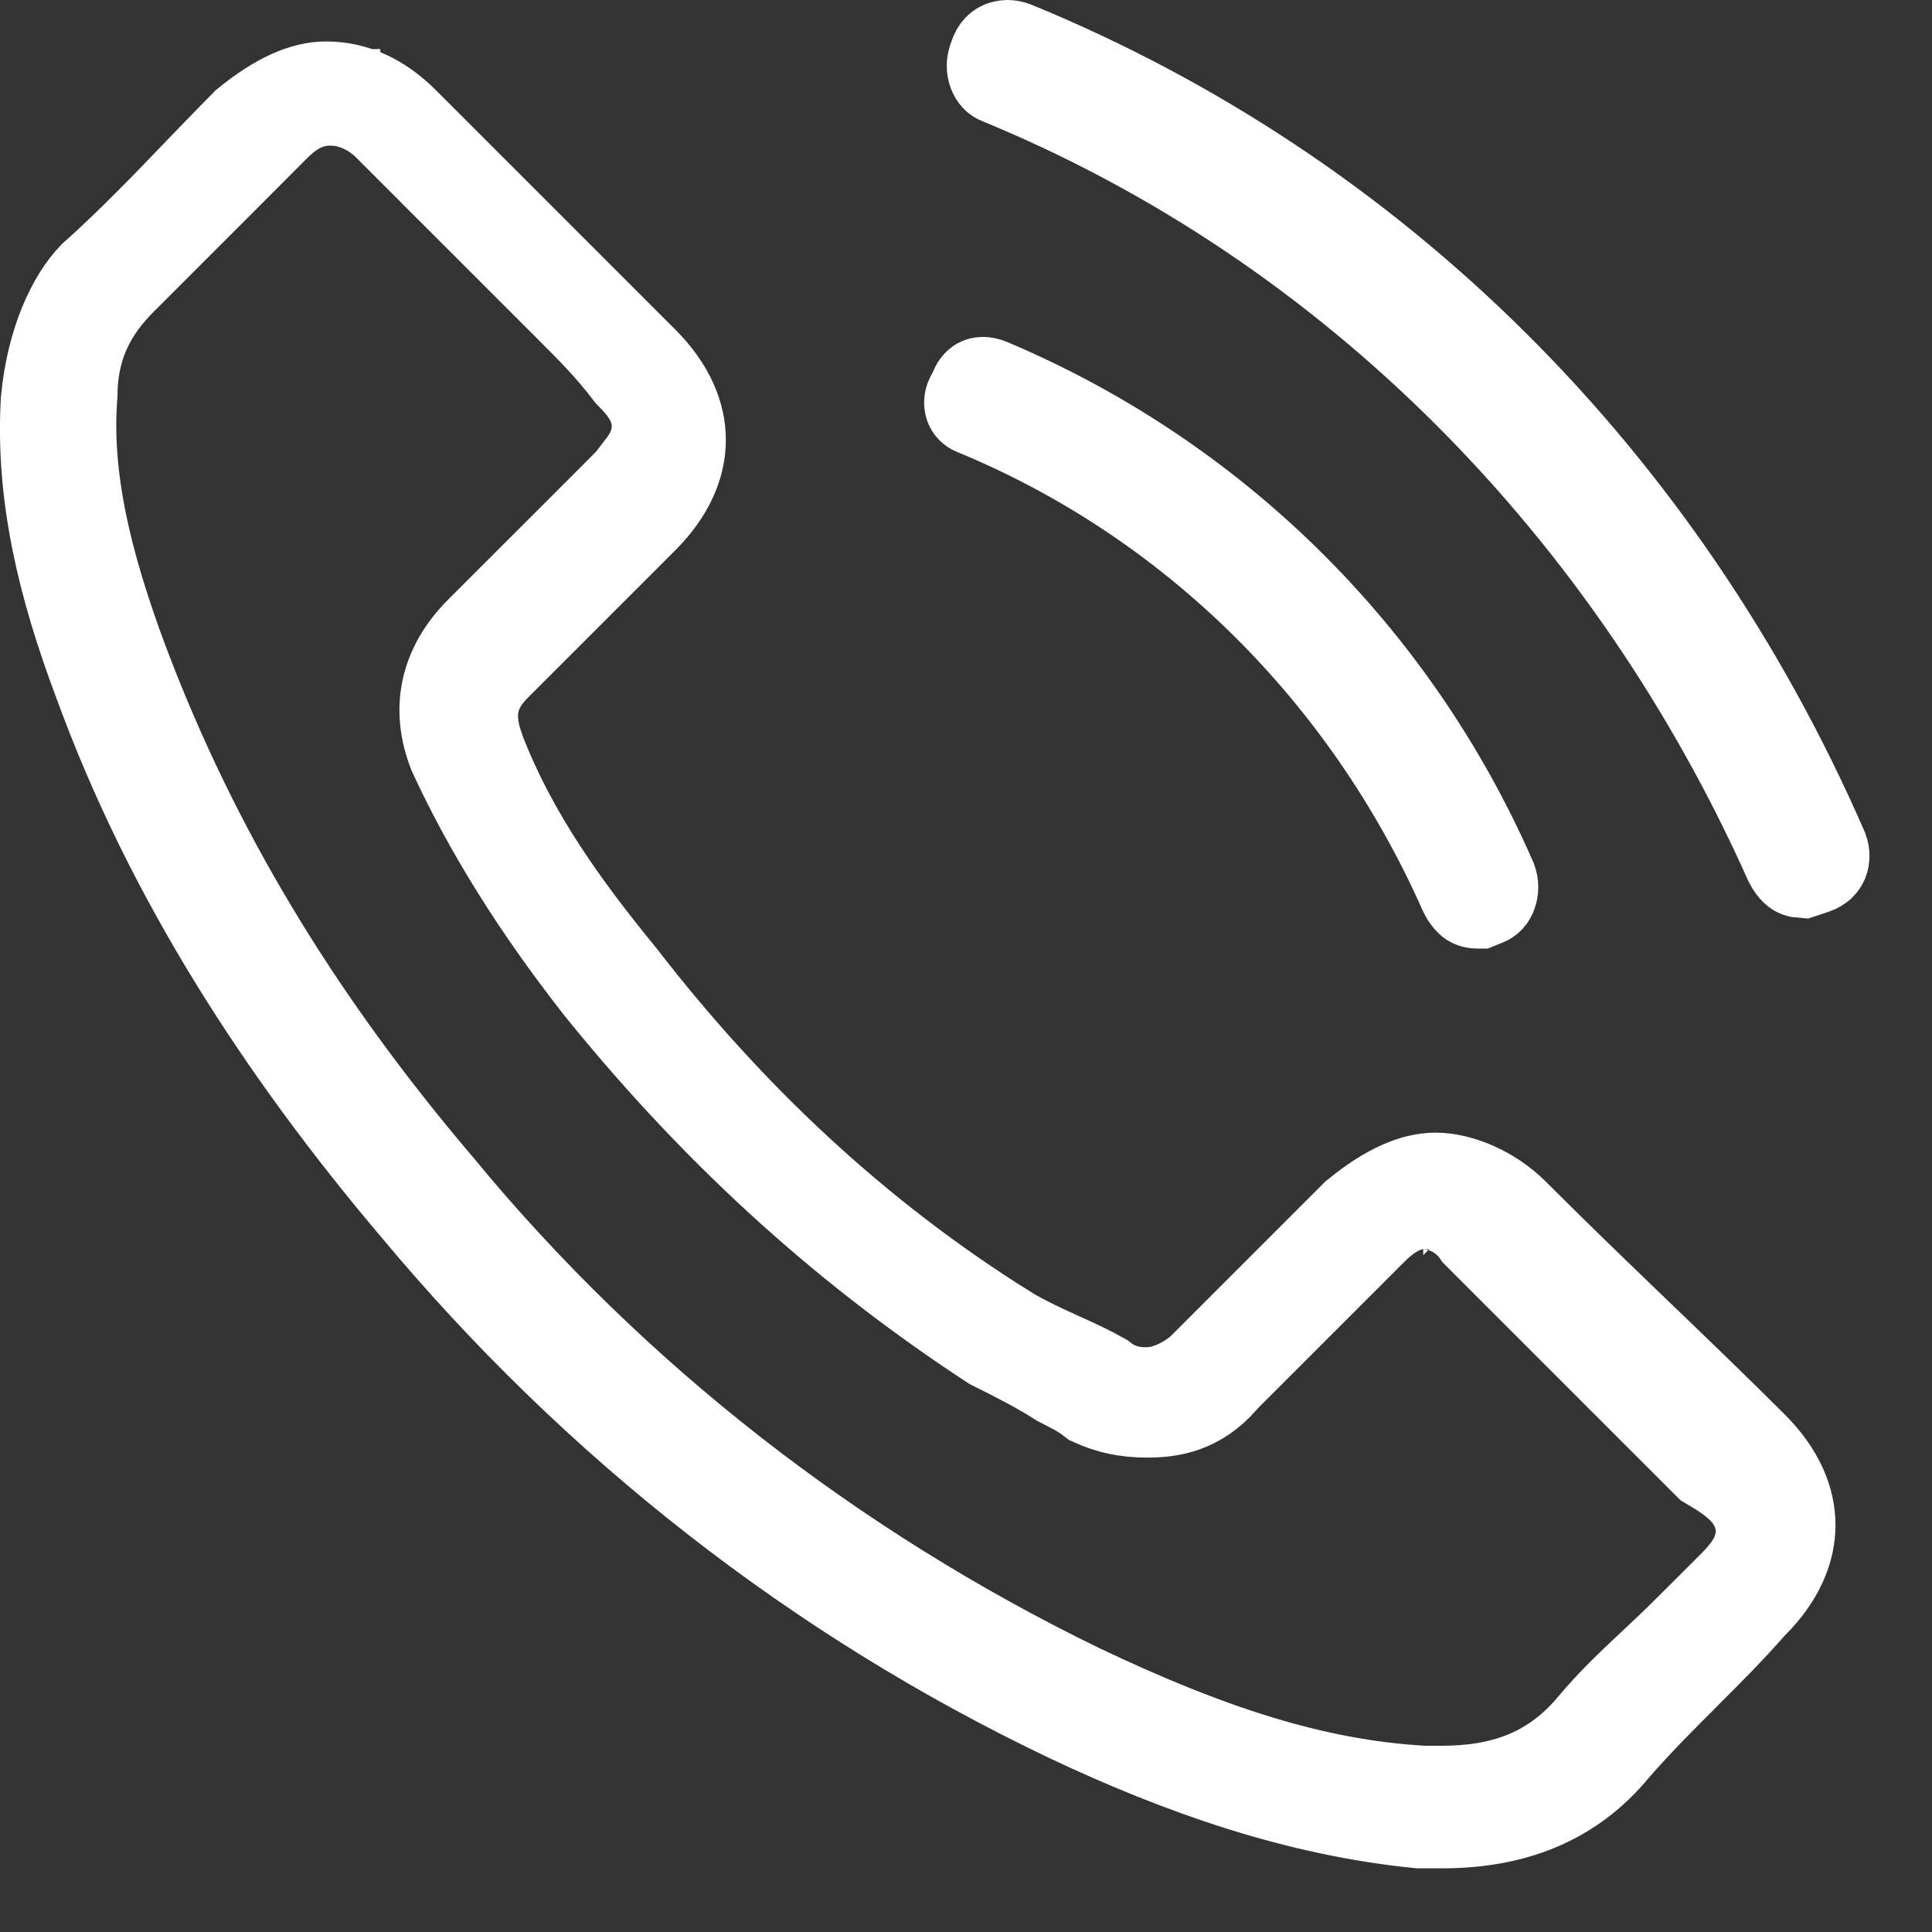
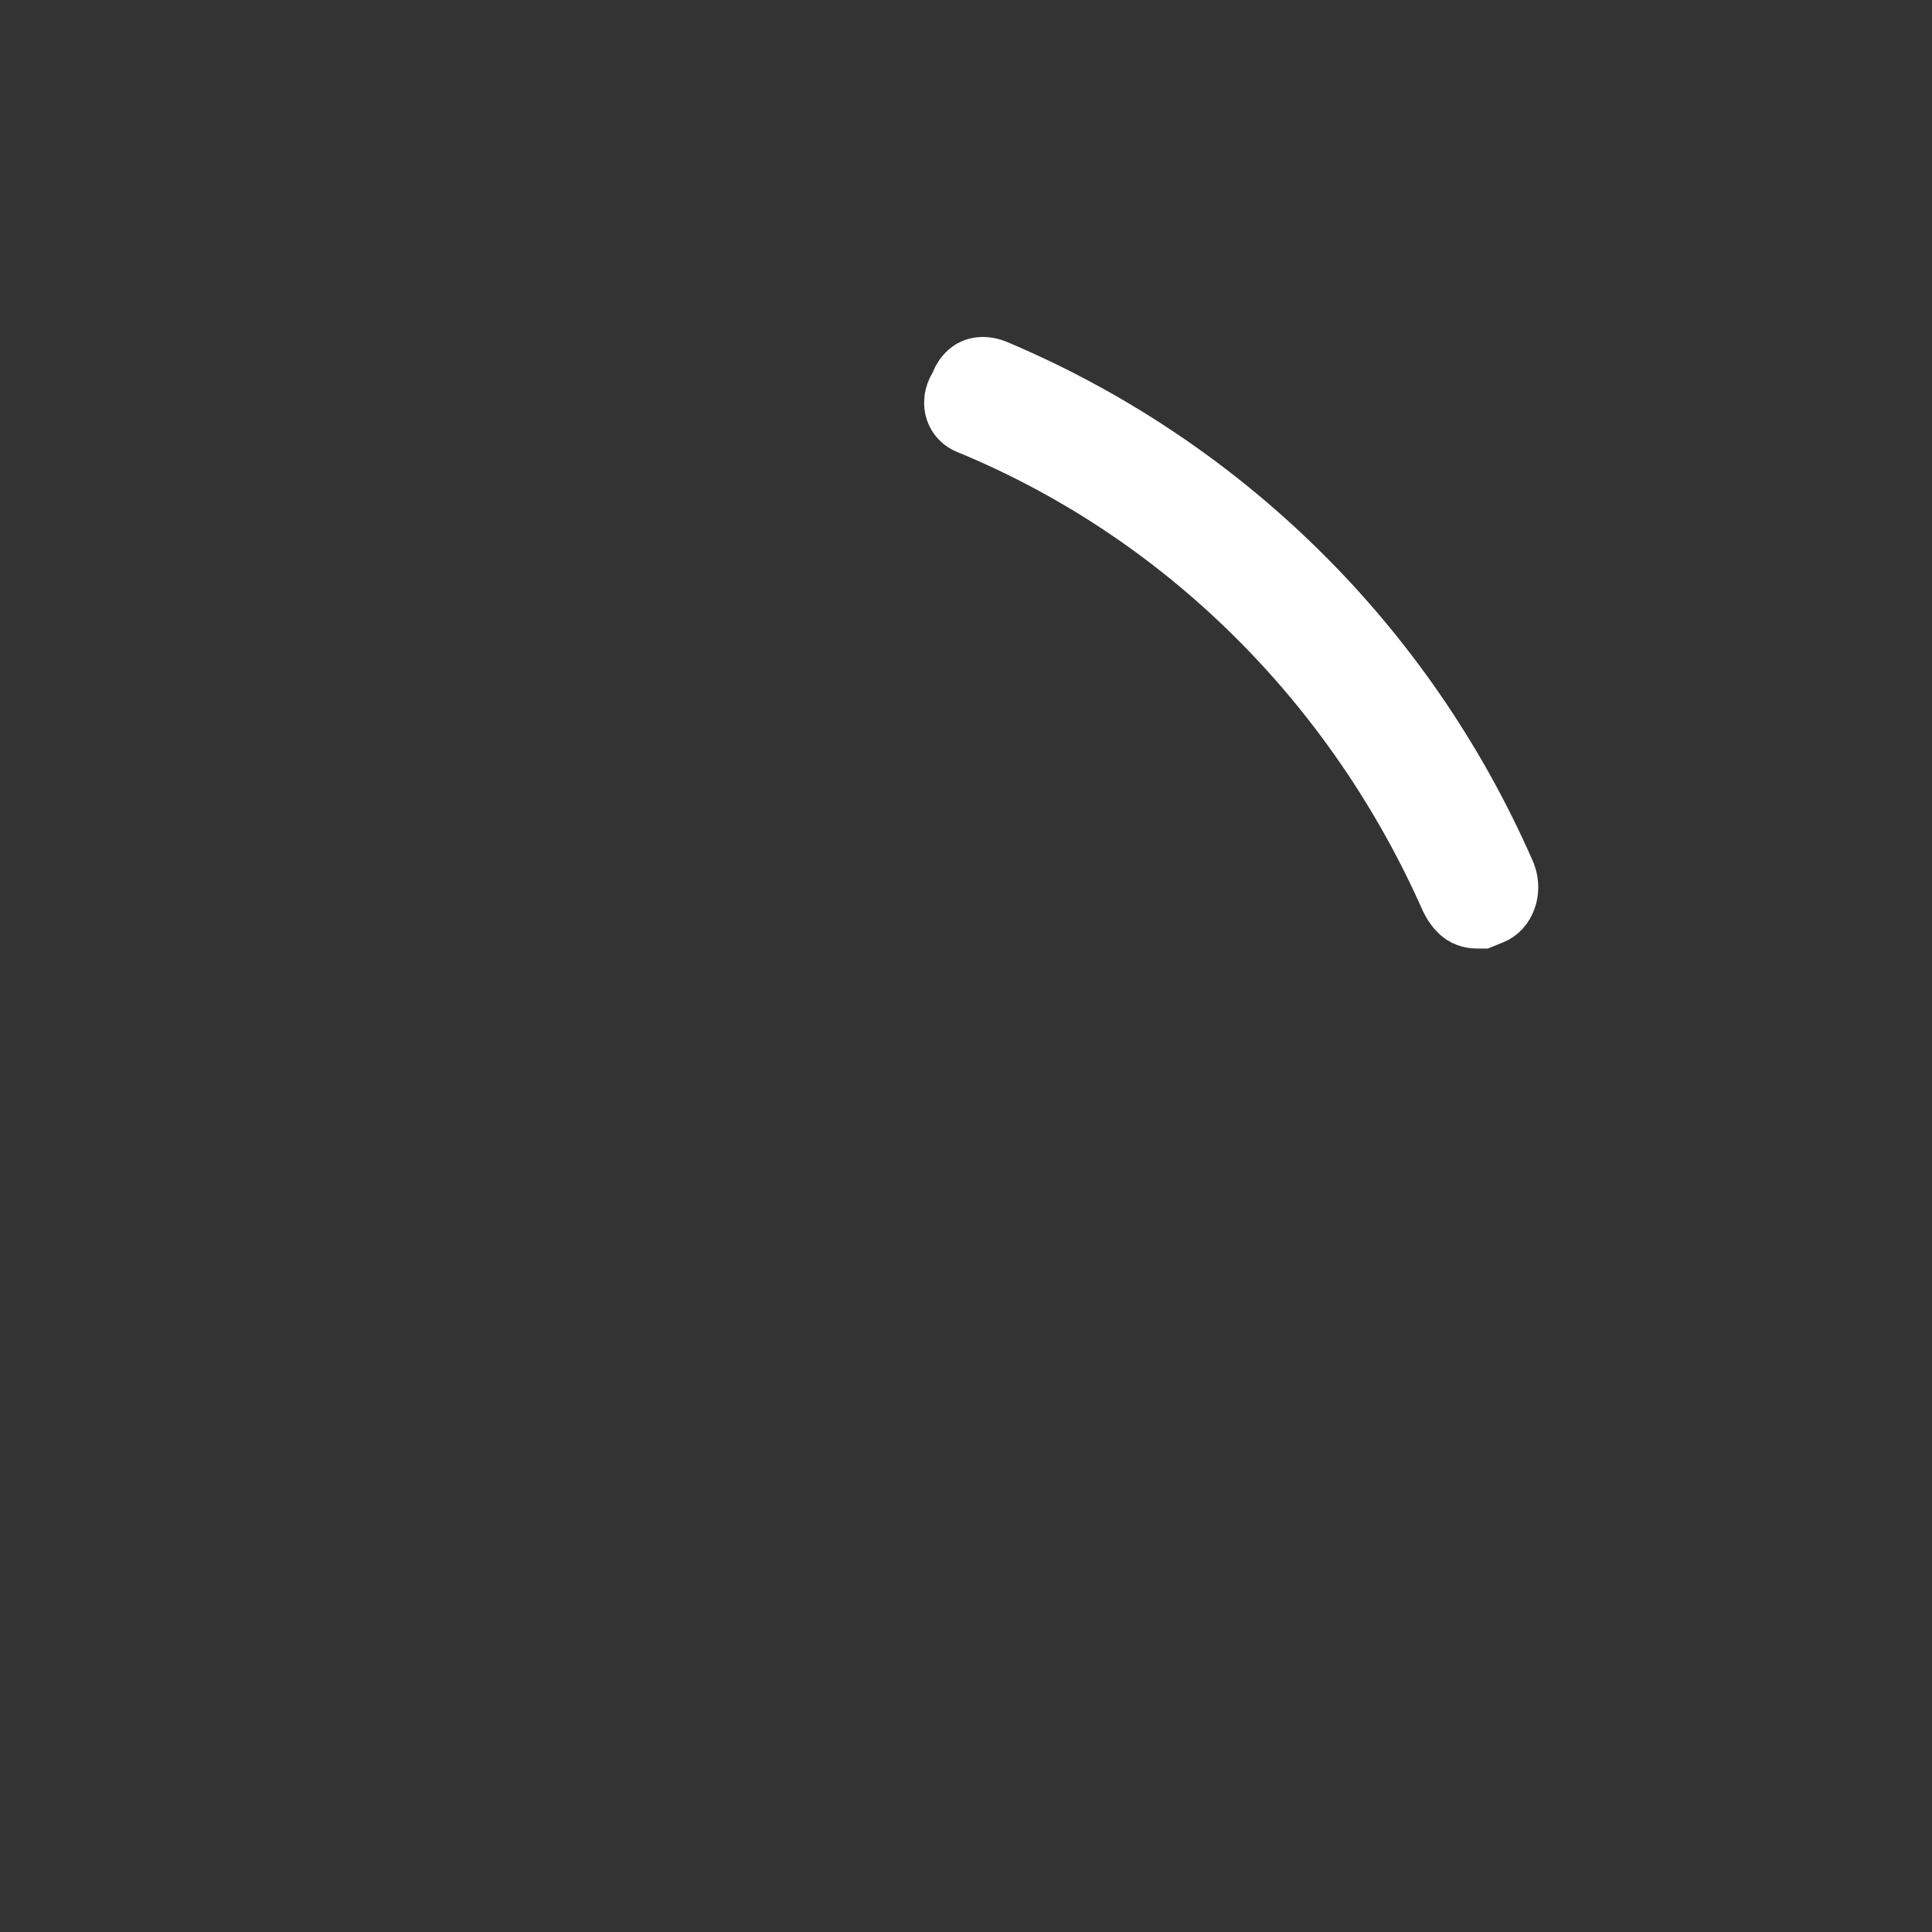
<svg xmlns="http://www.w3.org/2000/svg" width="20" height="20" viewBox="0 0 20 20" fill="none">
  <rect x="0" y="0" width="20" height="20" fill="#333333" stroke="none" />
-   <path d="M10.314 0.614L10.319 0.6L10.324 0.586C10.334 0.556 10.346 0.539 10.355 0.529C10.364 0.52 10.373 0.513 10.385 0.508C10.408 0.499 10.445 0.495 10.487 0.511C14.229 2.045 17.179 4.99 18.843 8.806C18.858 8.846 18.854 8.882 18.845 8.905C18.84 8.916 18.833 8.926 18.824 8.935C18.814 8.943 18.797 8.956 18.767 8.966L18.655 9.003C18.628 9.001 18.619 8.995 18.615 8.992L18.615 8.992C18.608 8.988 18.583 8.969 18.551 8.907C16.916 5.252 14.035 2.302 10.357 0.791L10.357 0.791L10.352 0.789C10.339 0.784 10.323 0.772 10.311 0.739C10.297 0.704 10.297 0.657 10.314 0.614Z" fill="white" stroke="white" />
  <path d="M10.1 4.217L10.1 4.217L10.095 4.215C10.081 4.209 10.073 4.2 10.069 4.188C10.065 4.175 10.062 4.149 10.085 4.111L10.105 4.077L10.12 4.04C10.129 4.017 10.139 4.005 10.144 4C10.149 3.995 10.153 3.993 10.156 3.991C10.158 3.99 10.181 3.981 10.229 4C12.518 4.965 14.386 6.772 15.413 9.122C15.428 9.163 15.427 9.208 15.414 9.242C15.402 9.275 15.385 9.287 15.372 9.292L15.303 9.32C15.265 9.32 15.253 9.312 15.248 9.309L15.248 9.309C15.241 9.304 15.216 9.285 15.185 9.224C14.182 6.96 12.378 5.155 10.1 4.217Z" fill="white" stroke="white" />
-   <path d="M14.733 12.931C14.733 12.431 14.733 12.431 14.732 12.431L14.731 12.431L14.729 12.431L14.725 12.431L14.717 12.431L14.701 12.432C14.69 12.433 14.679 12.434 14.668 12.435C14.646 12.438 14.623 12.442 14.6 12.448C14.554 12.459 14.508 12.477 14.462 12.5C14.371 12.545 14.281 12.613 14.189 12.704L12.666 14.227L12.653 14.241L12.64 14.256C12.391 14.546 12.117 14.589 11.877 14.589C11.66 14.589 11.494 14.551 11.327 14.476C11.268 14.43 11.21 14.394 11.166 14.369C11.105 14.335 11.04 14.302 10.985 14.274C10.775 14.138 10.515 14.007 10.286 13.893C8.878 12.971 7.53 11.805 6.239 10.208C5.567 9.351 5.083 8.564 4.722 7.784C4.549 7.343 4.63 6.923 4.996 6.557L6.329 5.225L6.519 5.034L6.544 5.009L6.566 4.981C6.586 4.954 6.604 4.93 6.624 4.905L6.626 4.903C6.644 4.88 6.666 4.852 6.687 4.824C6.72 4.777 6.807 4.657 6.828 4.489C6.853 4.291 6.777 4.138 6.714 4.044C6.665 3.971 6.601 3.903 6.544 3.845C6.34 3.576 6.136 3.373 5.955 3.192L5.948 3.185L5.313 2.55L4.869 2.106L4.516 2.46L4.869 2.106L4.044 1.281C3.92 1.156 3.787 1.087 3.674 1.049C3.619 1.031 3.569 1.02 3.529 1.015C3.509 1.012 3.491 1.01 3.476 1.009C3.468 1.008 3.461 1.008 3.454 1.008L3.445 1.008L3.441 1.008L3.439 1.008L3.438 1.008L3.437 1.008C3.437 1.008 3.437 1.008 3.437 1.502V1.008C3.435 1.008 3.434 1.008 3.432 1.008C3.39 1.007 3.278 1.007 3.148 1.059C3.022 1.11 2.919 1.191 2.829 1.281L2.195 1.916L1.243 2.868C1.086 3.024 0.949 3.2 0.854 3.415C0.76 3.625 0.718 3.848 0.716 4.088C0.648 4.954 0.869 5.856 1.255 6.887L1.256 6.889C1.975 8.786 3.021 10.547 4.513 12.3C6.337 14.514 8.615 16.27 11.151 17.506L11.155 17.508C12.517 18.156 13.598 18.502 14.702 18.57L14.718 18.572H14.733H14.734H14.734H14.734H14.735H14.735H14.736H14.736H14.736H14.737H14.737H14.737H14.738H14.738H14.738H14.739H14.739H14.739H14.74H14.74H14.741H14.741H14.741H14.742H14.742H14.742H14.743H14.743H14.744H14.744H14.744H14.745H14.745H14.745H14.746H14.746H14.747H14.747H14.747H14.748H14.748H14.748H14.749H14.749H14.75H14.75H14.75H14.751H14.751H14.751H14.752H14.752H14.753H14.753H14.753H14.754H14.754H14.754H14.755H14.755H14.755H14.756H14.756H14.757H14.757H14.757H14.758H14.758H14.758H14.759H14.759H14.76H14.76H14.76H14.761H14.761H14.761H14.762H14.762H14.763H14.763H14.763H14.764H14.764H14.764H14.765H14.765H14.766H14.766H14.766H14.767H14.767H14.767H14.768H14.768H14.768H14.769H14.769H14.77H14.77H14.77H14.771H14.771H14.771H14.772H14.772H14.773H14.773H14.773H14.774H14.774H14.774H14.775H14.775H14.776H14.776H14.776H14.777H14.777H14.777H14.778H14.778H14.779H14.779H14.779H14.78H14.78H14.78H14.781H14.781H14.782H14.782H14.782H14.783H14.783H14.783H14.784H14.784H14.784H14.785H14.785H14.786H14.786H14.786H14.787H14.787H14.787H14.788H14.788H14.789H14.789H14.789H14.79H14.79H14.79H14.791H14.791H14.792H14.792H14.792H14.793H14.793H14.793H14.794H14.794H14.795H14.795H14.795H14.796H14.796H14.796H14.797H14.797H14.798H14.798H14.798H14.799H14.799H14.799H14.8H14.8H14.8H14.801H14.801H14.802H14.802H14.802H14.803H14.803H14.803H14.804H14.804H14.805H14.805H14.805H14.806H14.806H14.806H14.807H14.807H14.808H14.808H14.808H14.809H14.809H14.809H14.81H14.81H14.811H14.811H14.811H14.812H14.812H14.812H14.813H14.813H14.813H14.814H14.814H14.815H14.815H14.815H14.816H14.816H14.816H14.817H14.817H14.818H14.818H14.818H14.819H14.819H14.819H14.82H14.82H14.821H14.821H14.821H14.822H14.822H14.822H14.823H14.823H14.824H14.824H14.824H14.825H14.825H14.825H14.826H14.826H14.827H14.827H14.827H14.828H14.828H14.828H14.829H14.829H14.829H14.83H14.83H14.831H14.831H14.831H14.832H14.832H14.832H14.833H14.833H14.834H14.834H14.834H14.835H14.835H14.835H14.836H14.836H14.837H14.837H14.837H14.838H14.838H14.838H14.839H14.839H14.84H14.84H14.84H14.841H14.841H14.841H14.842H14.842H14.842H14.843H14.843H14.844H14.844H14.844H14.845H14.845H14.845H14.846H14.846H14.847H14.847H14.847H14.848H14.848H14.848H14.849H14.849H14.85H14.85H14.85H14.851H14.851H14.851H14.852H14.852H14.853H14.853H14.853H14.854H14.854H14.854H14.855H14.855H14.856H14.856H14.856H14.857H14.857H14.857H14.858H14.858H14.858H14.859H14.859H14.86H14.86H14.86H14.861H14.861H14.861H14.862H14.862H14.863H14.863H14.863H14.864H14.864H14.864H14.865H14.865H14.866H14.866H14.866H14.867H14.867H14.867H14.868H14.868H14.869H14.869H14.869H14.87H14.87H14.87H14.871H14.871H14.872H14.872H14.872H14.873H14.873H14.873H14.874H14.874H14.874H14.875H14.875H14.876H14.876H14.876H14.877H14.877H14.877H14.878H14.878H14.879H14.879H14.879H14.88H14.88H14.88H14.881H14.881H14.882H14.882H14.882H14.883H14.883H14.883H14.884H14.884H14.885H14.885H14.885H14.886H14.886H14.886H14.887H14.887H14.887H14.888H14.888H14.889H14.889H14.889H14.89H14.89H14.89H14.891H14.891H14.892H14.892H14.892H14.893H14.893H14.893H14.894H14.894H14.895H14.895H14.895H14.896H14.896H14.896H14.897H14.897H14.898H14.898H14.898H14.899H14.899H14.899H14.9H14.9H14.901H14.901H14.901H14.902H14.902H14.902H14.903H14.903H14.903H14.904H14.904H14.905H14.905H14.905H14.906H14.906H14.906H14.907H14.907H14.908H14.908H14.908H14.909H14.909H14.909H14.91H14.91H14.911H14.911H14.911H14.912H14.912H14.912H14.913H14.913H14.914H14.914H14.914H14.915H14.915H14.915H14.916H14.916H14.916H14.917H14.917H14.918H14.918H14.918H14.919H14.919H14.919H14.92H14.92H14.921H14.921H14.921H14.922H14.922H14.922H14.923H14.923H14.924C15.535 18.572 16.076 18.409 16.514 17.884C16.709 17.65 16.913 17.459 17.131 17.254C17.249 17.144 17.371 17.029 17.498 16.902L17.721 16.68L17.943 16.458C18.004 16.397 18.09 16.309 18.152 16.21C18.222 16.099 18.304 15.906 18.235 15.675C18.176 15.481 18.038 15.361 17.959 15.299C17.886 15.242 17.798 15.187 17.706 15.133L15.319 12.746C15.224 12.607 15.098 12.526 14.99 12.483C14.928 12.458 14.873 12.445 14.83 12.439C14.809 12.435 14.789 12.434 14.773 12.432C14.765 12.432 14.758 12.431 14.751 12.431L14.742 12.431L14.737 12.431L14.735 12.431L14.734 12.431L14.734 12.431C14.733 12.431 14.733 12.431 14.733 12.931ZM14.733 12.931L14.733 12.431H14.733L14.733 12.931ZM10.407 13.799L10.406 13.799L10.414 13.804C10.598 13.914 10.794 14.003 10.961 14.079L10.972 14.084C11.136 14.158 11.272 14.221 11.393 14.29C11.589 14.447 11.796 14.447 11.869 14.446C11.872 14.446 11.875 14.446 11.877 14.446C12.03 14.446 12.165 14.385 12.228 14.354C12.306 14.315 12.404 14.254 12.485 14.173L14.055 12.603C14.388 12.329 14.652 12.225 14.86 12.225C15.093 12.225 15.414 12.351 15.649 12.586C16.065 13.003 16.497 13.419 16.917 13.823L16.94 13.845C17.354 14.243 17.754 14.628 18.124 14.998C18.397 15.271 18.501 15.546 18.501 15.787C18.501 16.028 18.397 16.303 18.124 16.576L18.112 16.587L18.101 16.6C17.892 16.839 17.666 17.066 17.426 17.305L17.421 17.311C17.186 17.545 16.938 17.793 16.705 18.06L16.7 18.066L16.694 18.072C16.241 18.627 15.638 18.841 14.924 18.841H14.923H14.923H14.922H14.922H14.922H14.921H14.921H14.921H14.92H14.92H14.919H14.919H14.919H14.918H14.918H14.918H14.917H14.917H14.916H14.916H14.915H14.915H14.915H14.914H14.914H14.914H14.913H14.913H14.912H14.912H14.911H14.911H14.911H14.91H14.91H14.909H14.909H14.909H14.908H14.908H14.907H14.907H14.906H14.906H14.905H14.905H14.905H14.904H14.904H14.903H14.903H14.902H14.902H14.902H14.901H14.901H14.9H14.9H14.899H14.899H14.898H14.898H14.898H14.897H14.897H14.896H14.896H14.895H14.895H14.894H14.894H14.893H14.893H14.893H14.892H14.892H14.891H14.891H14.89H14.89H14.889H14.889H14.888H14.888H14.887H14.887H14.886H14.886H14.885H14.885H14.884H14.884H14.883H14.883H14.883H14.882H14.882H14.881H14.881H14.88H14.88H14.879H14.879H14.878H14.878H14.877H14.877H14.876H14.876H14.875H14.875H14.874H14.874H14.873H14.873H14.872H14.872H14.871H14.871H14.87H14.87H14.869H14.869H14.868H14.868H14.867H14.867H14.866H14.866H14.865H14.865H14.864H14.864H14.863H14.863H14.862H14.861H14.861H14.86H14.86H14.859H14.859H14.858H14.858H14.857H14.857H14.856H14.856H14.855H14.855H14.854H14.854H14.853H14.853H14.852H14.851H14.851H14.851H14.85H14.849H14.849H14.848H14.848H14.847H14.847H14.846H14.846H14.845H14.845H14.844H14.844H14.843H14.842H14.842H14.841H14.841H14.84H14.84H14.839H14.839H14.838H14.838H14.837H14.836H14.836H14.835H14.835H14.834H14.834H14.833H14.833H14.832H14.832H14.831H14.831H14.83H14.829H14.829H14.828H14.828H14.827H14.827H14.826H14.826H14.825H14.825H14.824H14.823H14.823H14.822H14.822H14.821H14.821H14.82H14.819H14.819H14.818H14.818H14.817H14.817H14.816H14.816H14.815H14.815H14.814H14.813H14.813H14.812H14.812H14.811H14.811H14.81H14.809H14.809H14.808H14.808H14.807H14.807H14.806H14.806H14.805H14.805H14.804H14.803H14.803H14.802H14.802H14.801H14.801H14.8H14.8H14.799H14.798H14.798H14.797H14.797H14.796H14.796H14.795H14.794H14.794H14.793H14.793H14.792H14.792H14.791H14.791H14.79H14.789H14.789H14.788H14.788H14.787H14.787H14.786H14.786H14.785H14.784H14.784H14.783H14.783H14.782H14.782H14.781H14.78H14.78H14.779H14.779H14.778H14.778H14.777H14.777H14.776H14.775H14.775H14.774H14.774H14.773H14.773H14.772H14.772H14.771H14.771H14.77H14.77H14.769H14.768H14.768H14.767H14.767H14.766H14.766H14.765H14.764H14.764H14.763H14.763H14.762H14.762H14.761H14.761H14.76H14.76H14.759H14.758H14.758H14.757H14.757H14.756H14.756H14.755H14.755H14.754H14.754H14.753H14.752H14.752H14.752H14.751H14.75H14.75H14.749H14.749H14.748H14.748H14.747H14.747H14.746H14.746H14.745H14.745H14.744H14.743H14.743H14.742H14.742H14.741H14.741H14.74H14.74H14.739H14.739H14.738H14.738H14.737H14.737H14.736H14.736H14.735H14.735H14.734H14.733H14.733H14.732H14.732H14.731H14.731H14.73H14.73H14.729H14.729H14.728H14.728H14.727H14.727H14.726H14.726H14.725H14.725H14.724H14.724H14.723H14.723H14.722H14.722H14.721H14.721H14.72H14.72H14.719H14.719H14.718H14.718H14.717H14.717H14.716H14.716H14.715H14.715H14.714H14.714H14.713H14.713H14.712H14.712H14.711H14.711H14.71H14.71H14.709H14.709H14.708H14.708H14.707H14.707H14.707H14.706H14.706H14.705H14.705H14.704H14.704H14.703H14.703H14.702H14.702H14.701H14.701H14.7H14.7H14.7H14.699H14.699H14.698H14.698H14.697H14.697H14.696H14.696H14.695H14.695H14.694H14.694H14.694C13.448 18.718 12.245 18.3 11.076 17.747C8.478 16.509 6.187 14.714 4.329 12.484L4.329 12.484L4.326 12.481C2.956 10.862 1.787 9.072 1.051 7.048L1.051 7.048L1.049 7.044C0.681 6.063 0.452 5.125 0.508 4.147C0.565 3.542 0.78 3.101 0.989 2.886C1.382 2.535 1.758 2.144 2.107 1.78C2.267 1.614 2.421 1.454 2.568 1.306C2.901 1.033 3.165 0.929 3.373 0.929C3.659 0.929 3.919 1.047 4.162 1.29L5.431 2.559L6.637 3.765C6.91 4.038 7.014 4.313 7.014 4.554C7.014 4.795 6.91 5.07 6.637 5.343L5.114 6.866L5.468 7.219L5.114 6.866C5.03 6.95 4.901 7.094 4.869 7.315C4.843 7.499 4.899 7.666 4.928 7.752C4.928 7.754 4.929 7.756 4.93 7.758L4.933 7.769L4.937 7.78C5.283 8.679 5.831 9.426 6.409 10.133C7.518 11.567 8.829 12.813 10.407 13.799Z" fill="white" stroke="white" />
</svg>